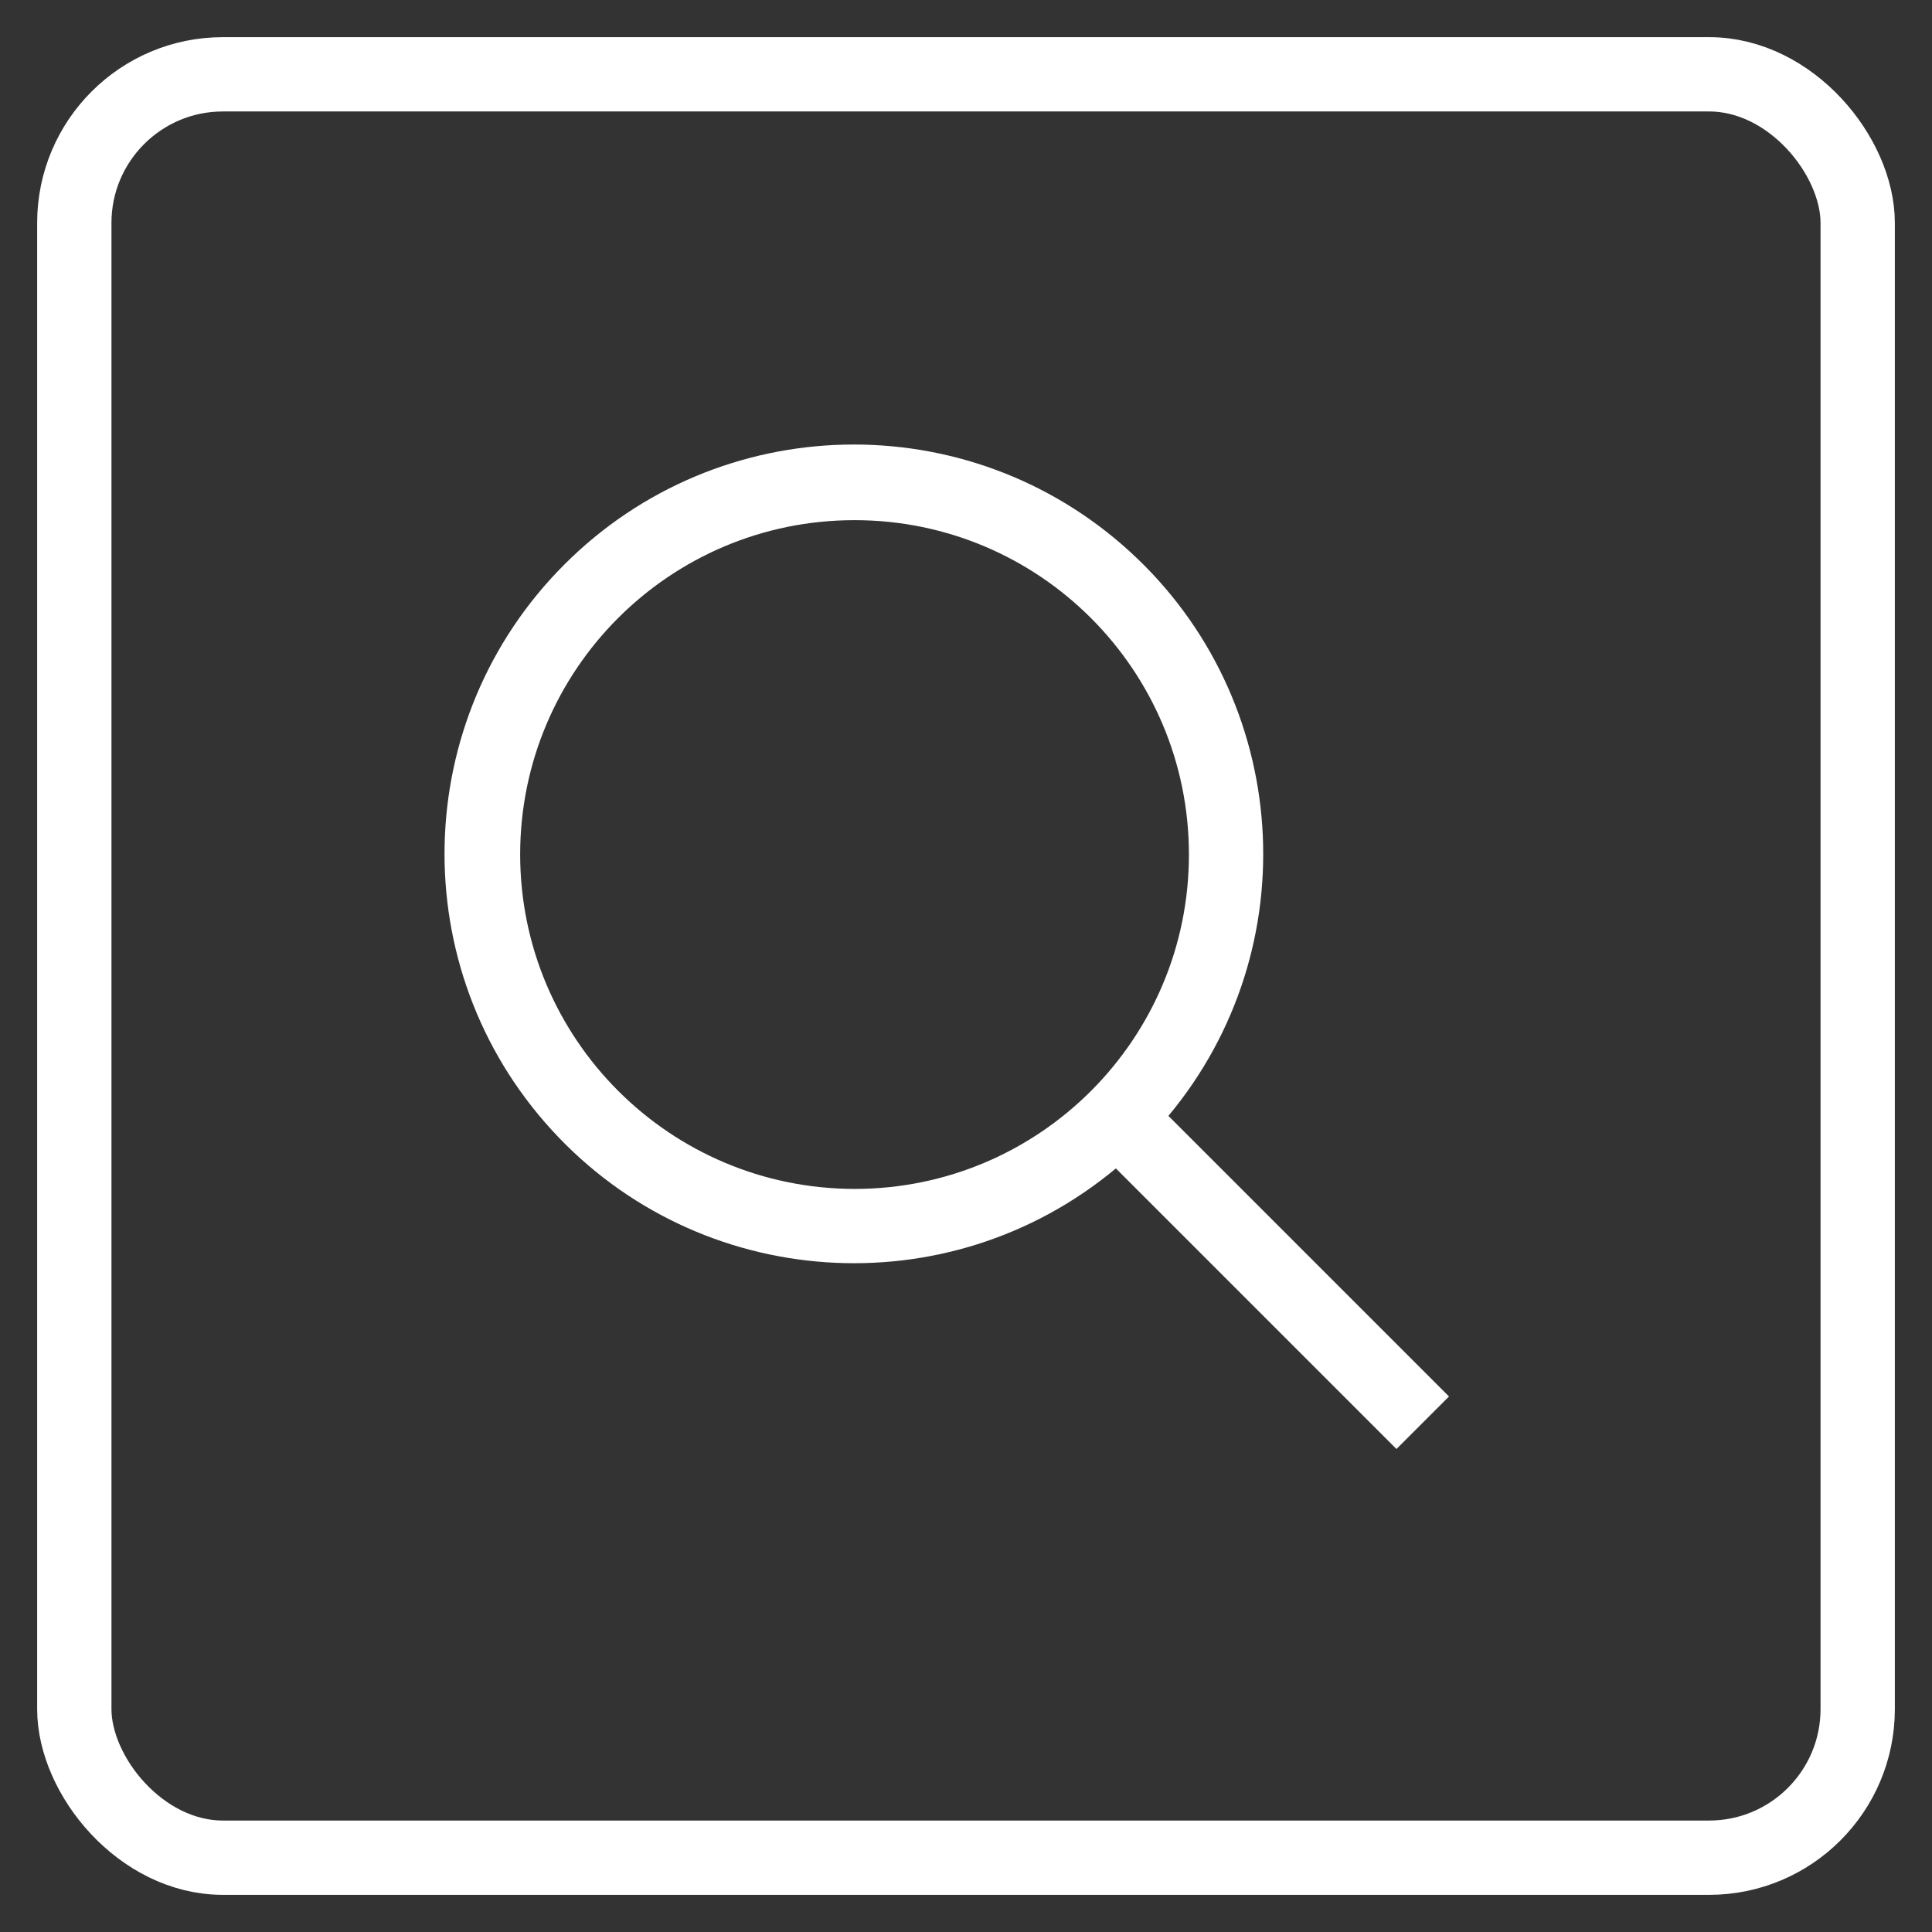
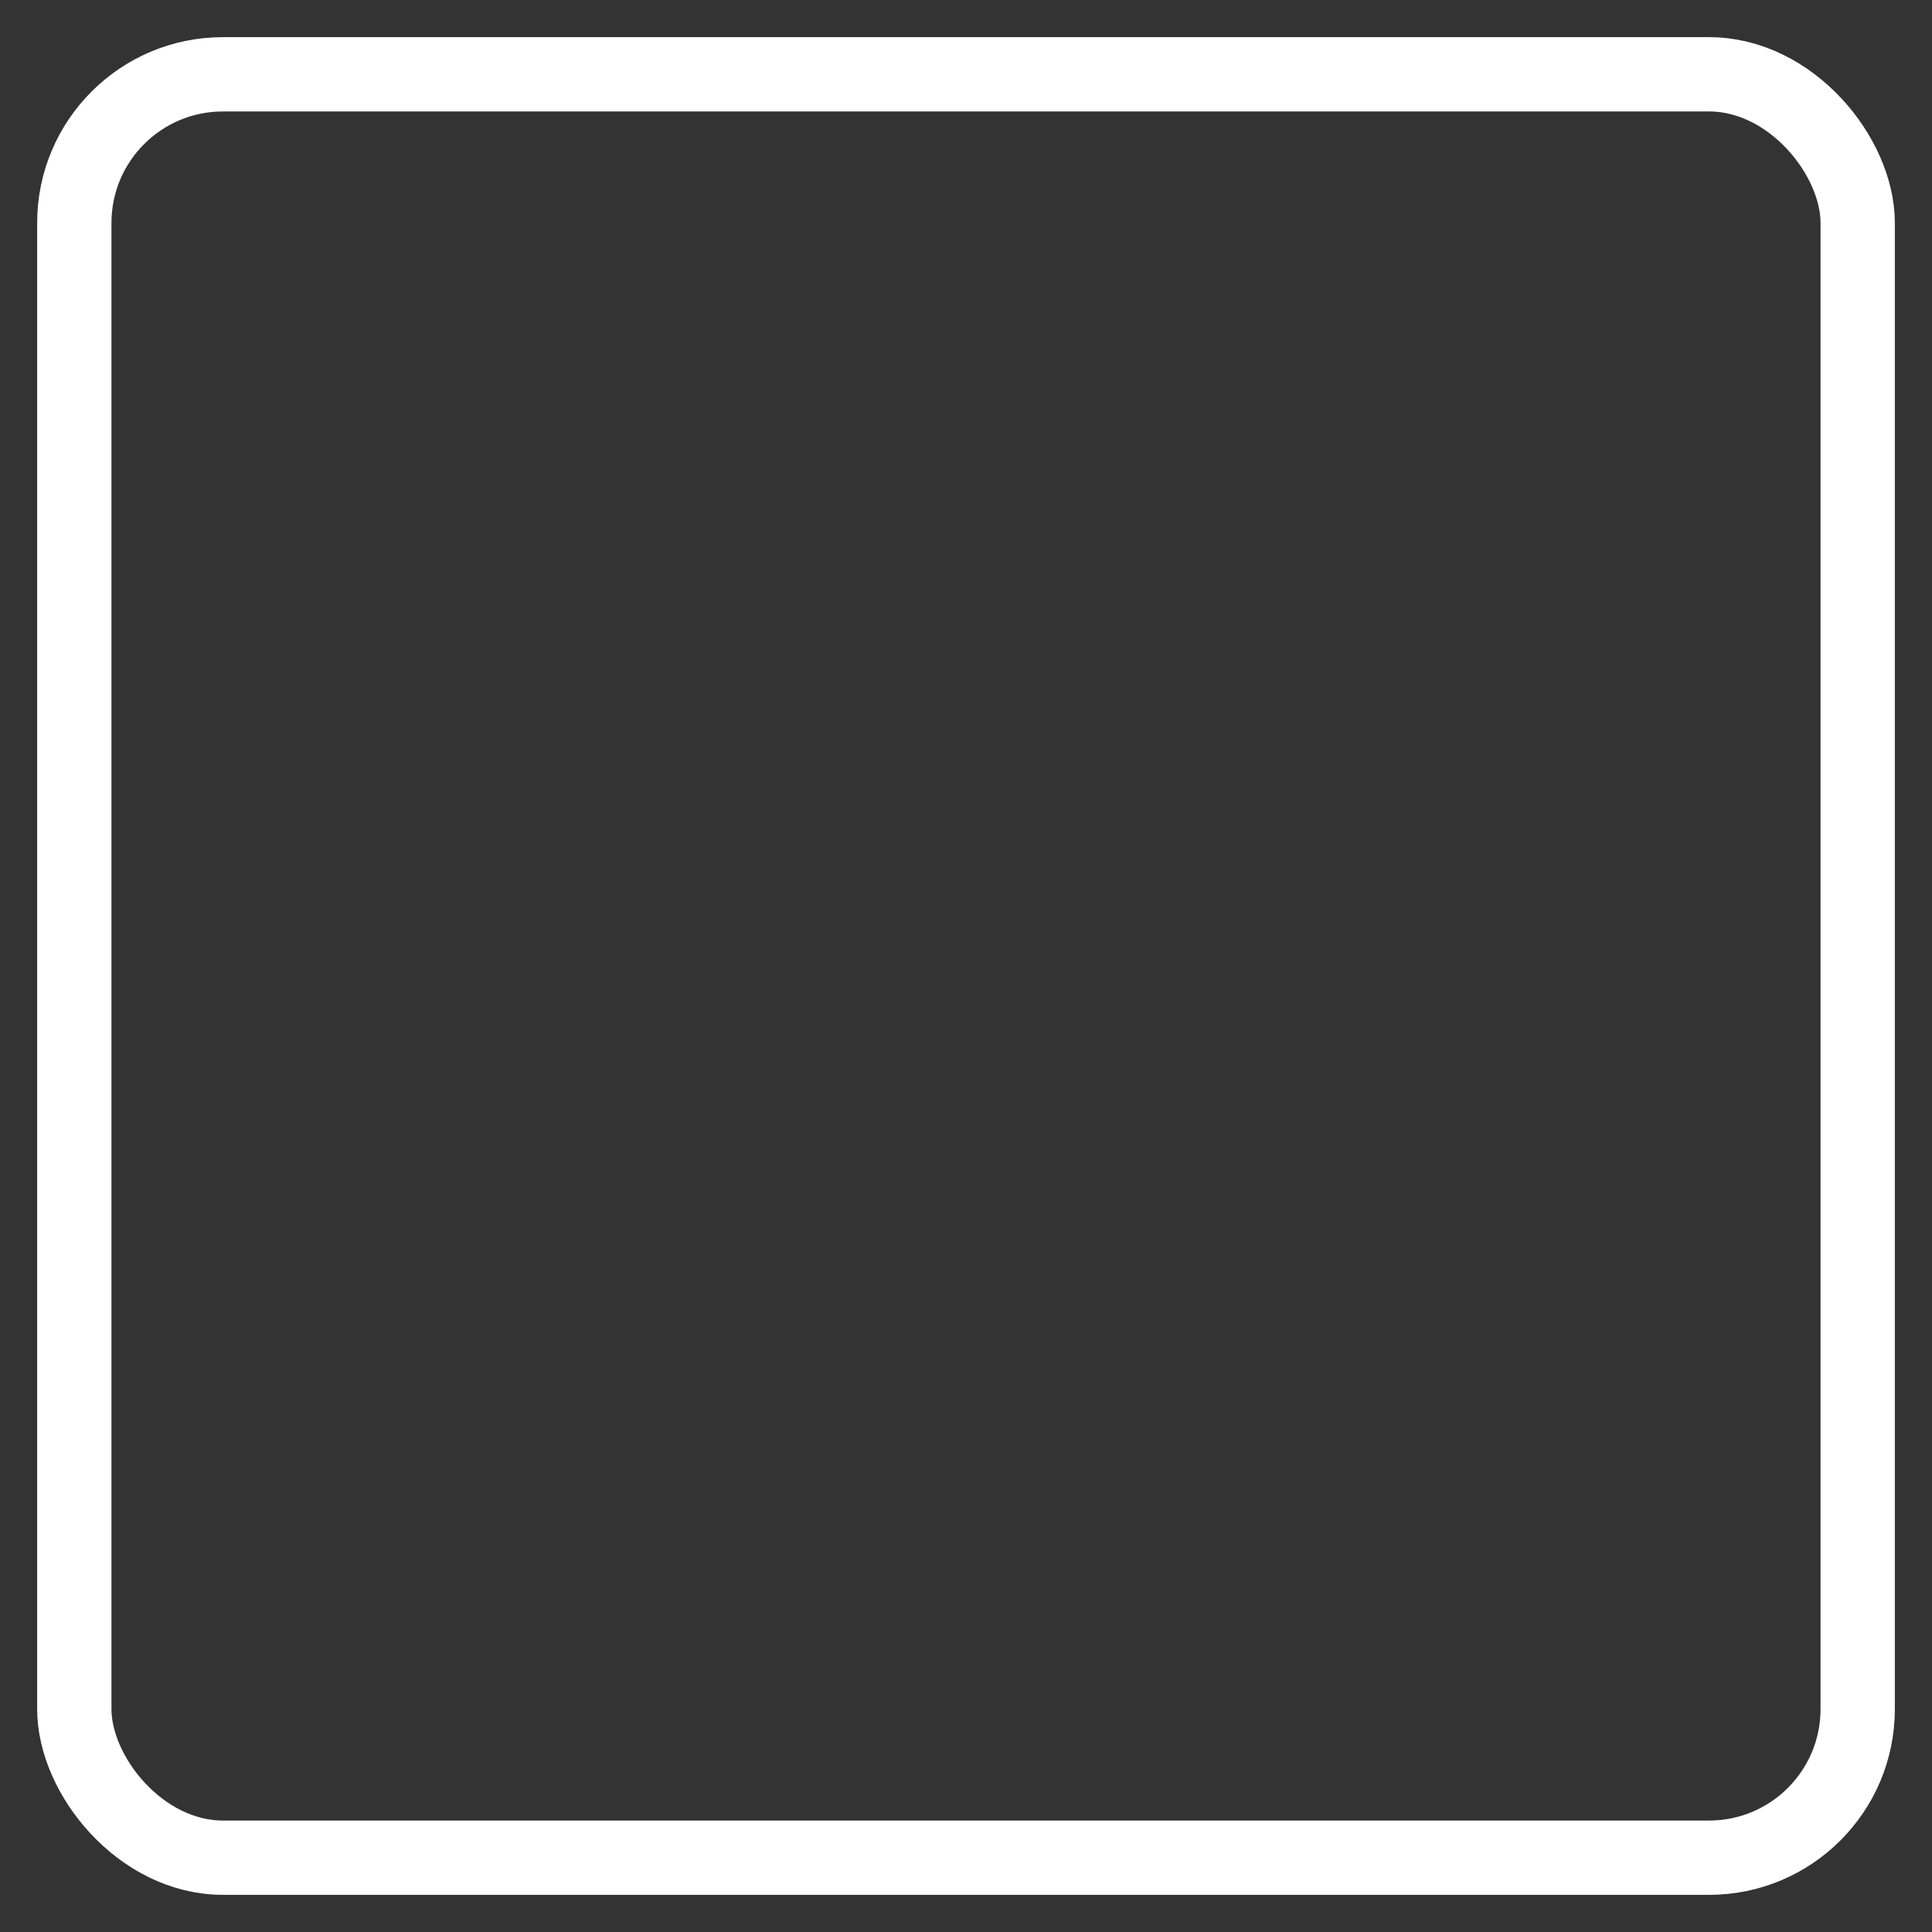
<svg xmlns="http://www.w3.org/2000/svg" width="23px" height="23px" viewBox="0 0 26 26" version="1.1">
  <rect x="0" y="0" width="26" height="26" fill="#333333" stroke="none" />
  <title>icons/search</title>
  <g id="components" stroke="none" stroke-width="1" fill="none" fill-rule="evenodd">
    <g id="components/icons" transform="translate(-442, -442)">
      <g id="icons/search" transform="translate(443, 443)">
        <rect id="Rectangle" stroke="#fff" x="0" y="0" width="24" height="24" rx="2" />
        <g id="Brand-/-IBM-/-bee-/-24" transform="translate(4.982, 4.982)" fill="#fff">
-           <path d="M13.518,12.811 L9.742,9.035 C11.627,6.772 11.398,3.426 9.223,1.441 C7.048,-0.545 3.696,-0.469 1.614,1.614 C-0.469,3.696 -0.545,7.048 1.441,9.223 C3.426,11.398 6.772,11.627 9.035,9.742 L12.811,13.518 L13.518,12.811 Z M1.018,5.518 C1.018,3.032 3.032,1.018 5.518,1.018 C8.003,1.018 10.018,3.032 10.018,5.518 C10.018,8.003 8.003,10.018 5.518,10.018 C3.034,10.015 1.02,8.002 1.018,5.518 Z" id="Fill" />
-         </g>
+           </g>
      </g>
    </g>
  </g>
</svg>